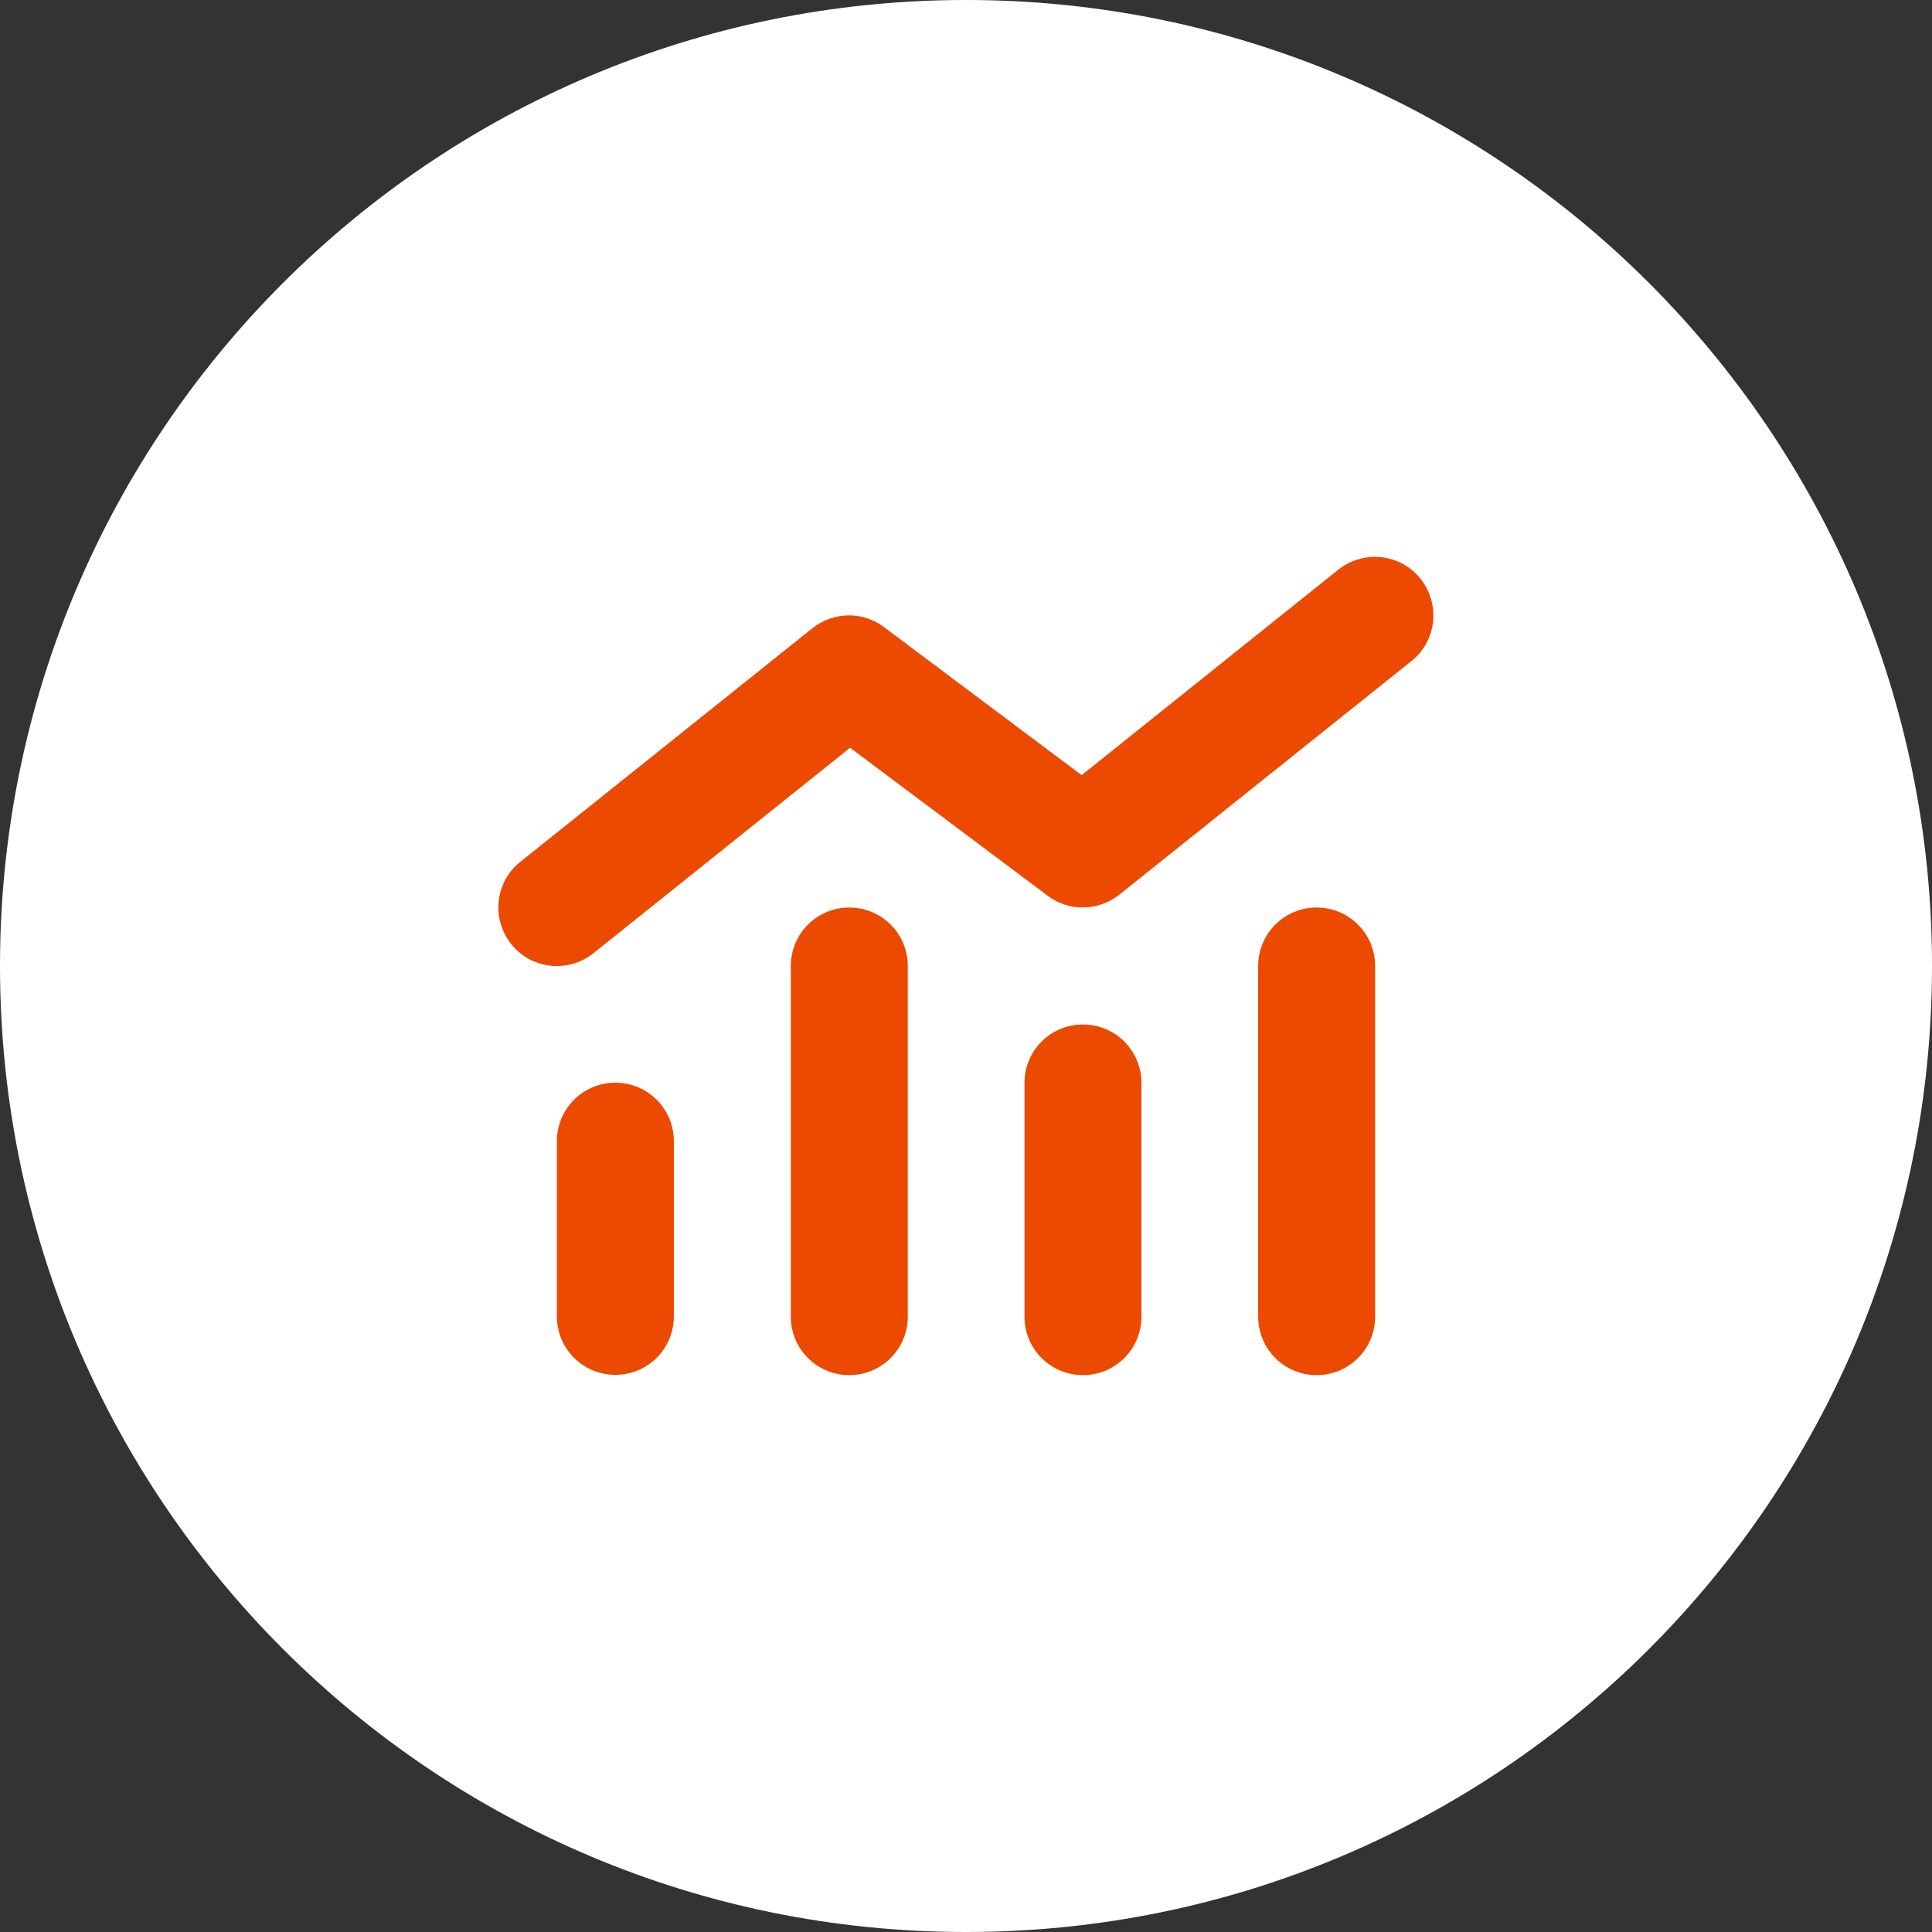
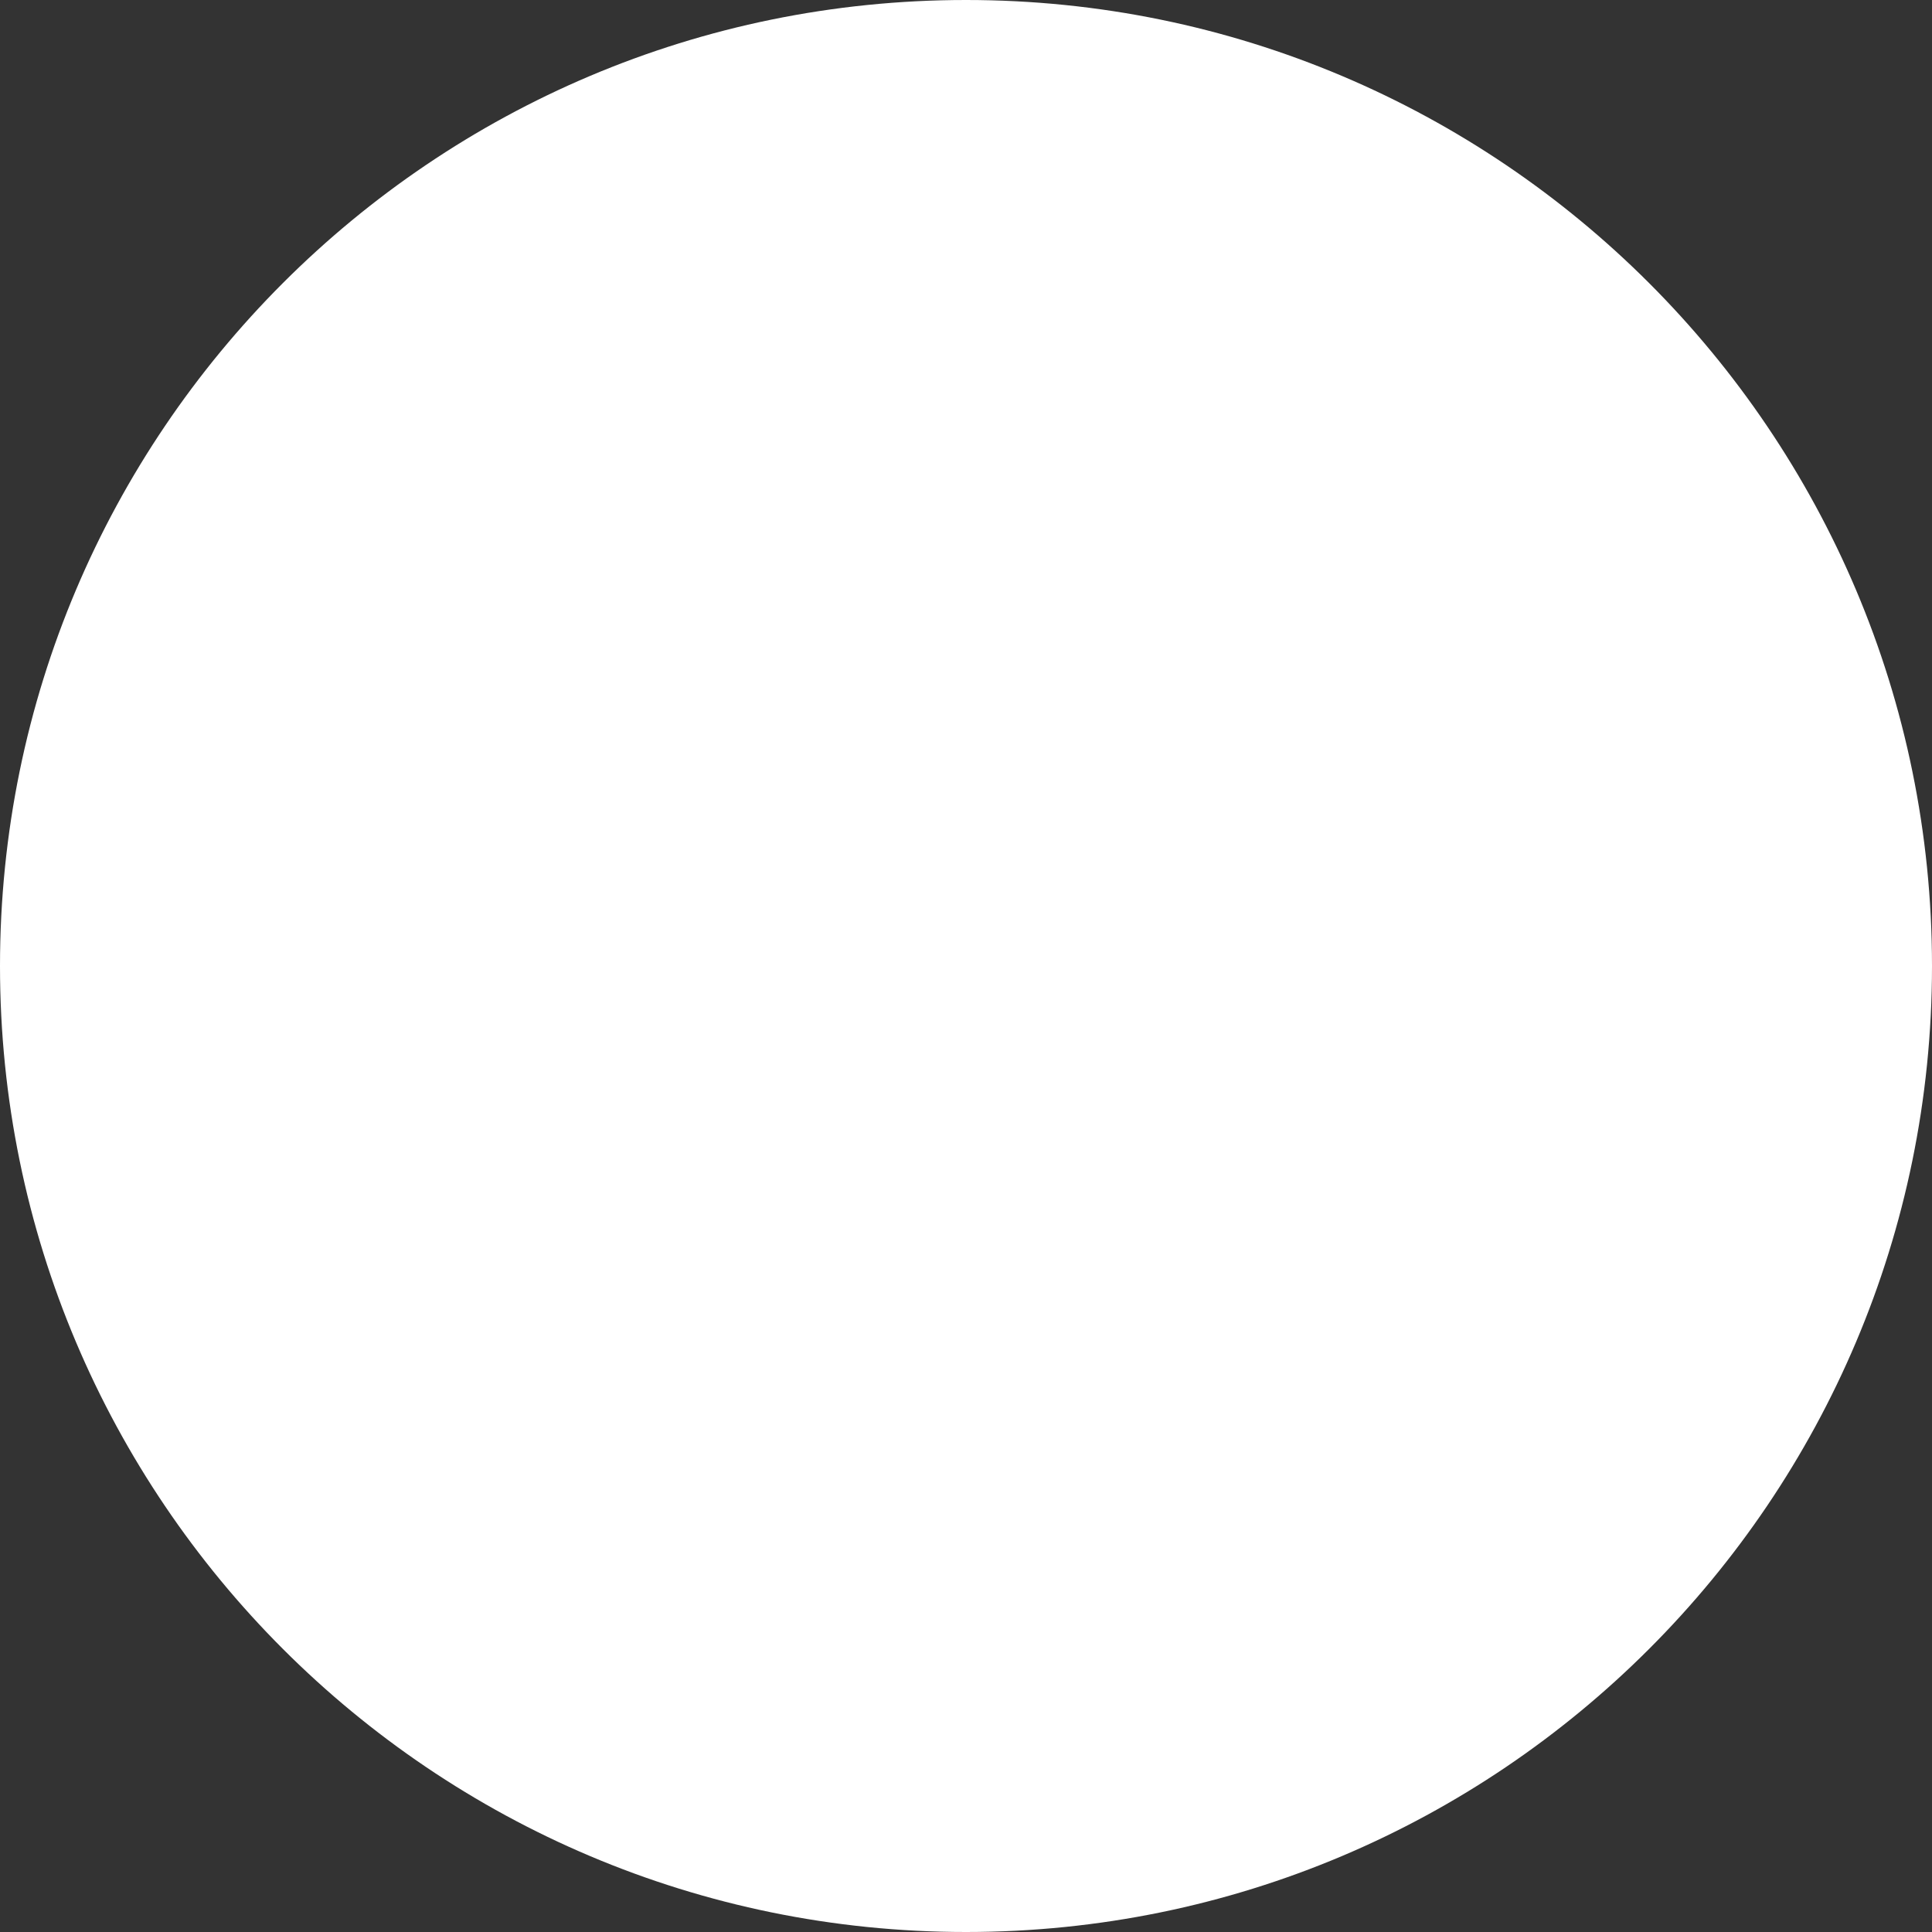
<svg xmlns="http://www.w3.org/2000/svg" id="Layer_2" data-name="Layer 2" viewBox="0 0 74 74">
  <rect x="0" y="0" width="74" height="74" fill="#333333" stroke="none" />
  <defs>
    <style>
      .cls-1 {
        fill: #eb4a00;
      }

      .cls-2 {
        fill: #fff;
      }
    </style>
  </defs>
  <g id="Layer_1-2" data-name="Layer 1">
    <g>
      <path class="cls-2" d="M37,0h0c20.43,0,37,16.57,37,37h0c0,20.43-16.57,37-37,37h0C16.57,74,0,57.43,0,37h0C0,16.57,16.57,0,37,0Z" />
-       <path class="cls-1" d="M54.06,25.32c.97-.77,1.12-2.18.35-3.15-.77-.97-2.18-1.12-3.15-.35l-9.83,7.87-7.57-5.67c-.82-.62-1.94-.59-2.74.04l-11.19,8.95c-.97.77-1.12,2.18-.35,3.15.77.97,2.18,1.12,3.15.35l9.83-7.87,7.57,5.67c.82.62,1.94.59,2.74-.04l11.19-8.95ZM30.29,37v13.43c0,1.24,1,2.24,2.24,2.24s2.24-1,2.24-2.24v-13.43c0-1.24-1-2.24-2.24-2.24s-2.24,1-2.24,2.24ZM21.33,43.71v6.71c0,1.24,1,2.24,2.24,2.24s2.24-1,2.24-2.24v-6.71c0-1.24-1-2.24-2.24-2.24s-2.24,1-2.24,2.24ZM41.48,39.24c-1.24,0-2.24,1-2.24,2.24v8.95c0,1.24,1,2.24,2.24,2.24s2.24-1,2.24-2.24v-8.95c0-1.24-1-2.24-2.24-2.24ZM48.19,37v13.43c0,1.24,1,2.24,2.24,2.24s2.24-1,2.24-2.24v-13.43c0-1.24-1-2.24-2.24-2.24s-2.24,1-2.24,2.24Z" />
    </g>
  </g>
</svg>